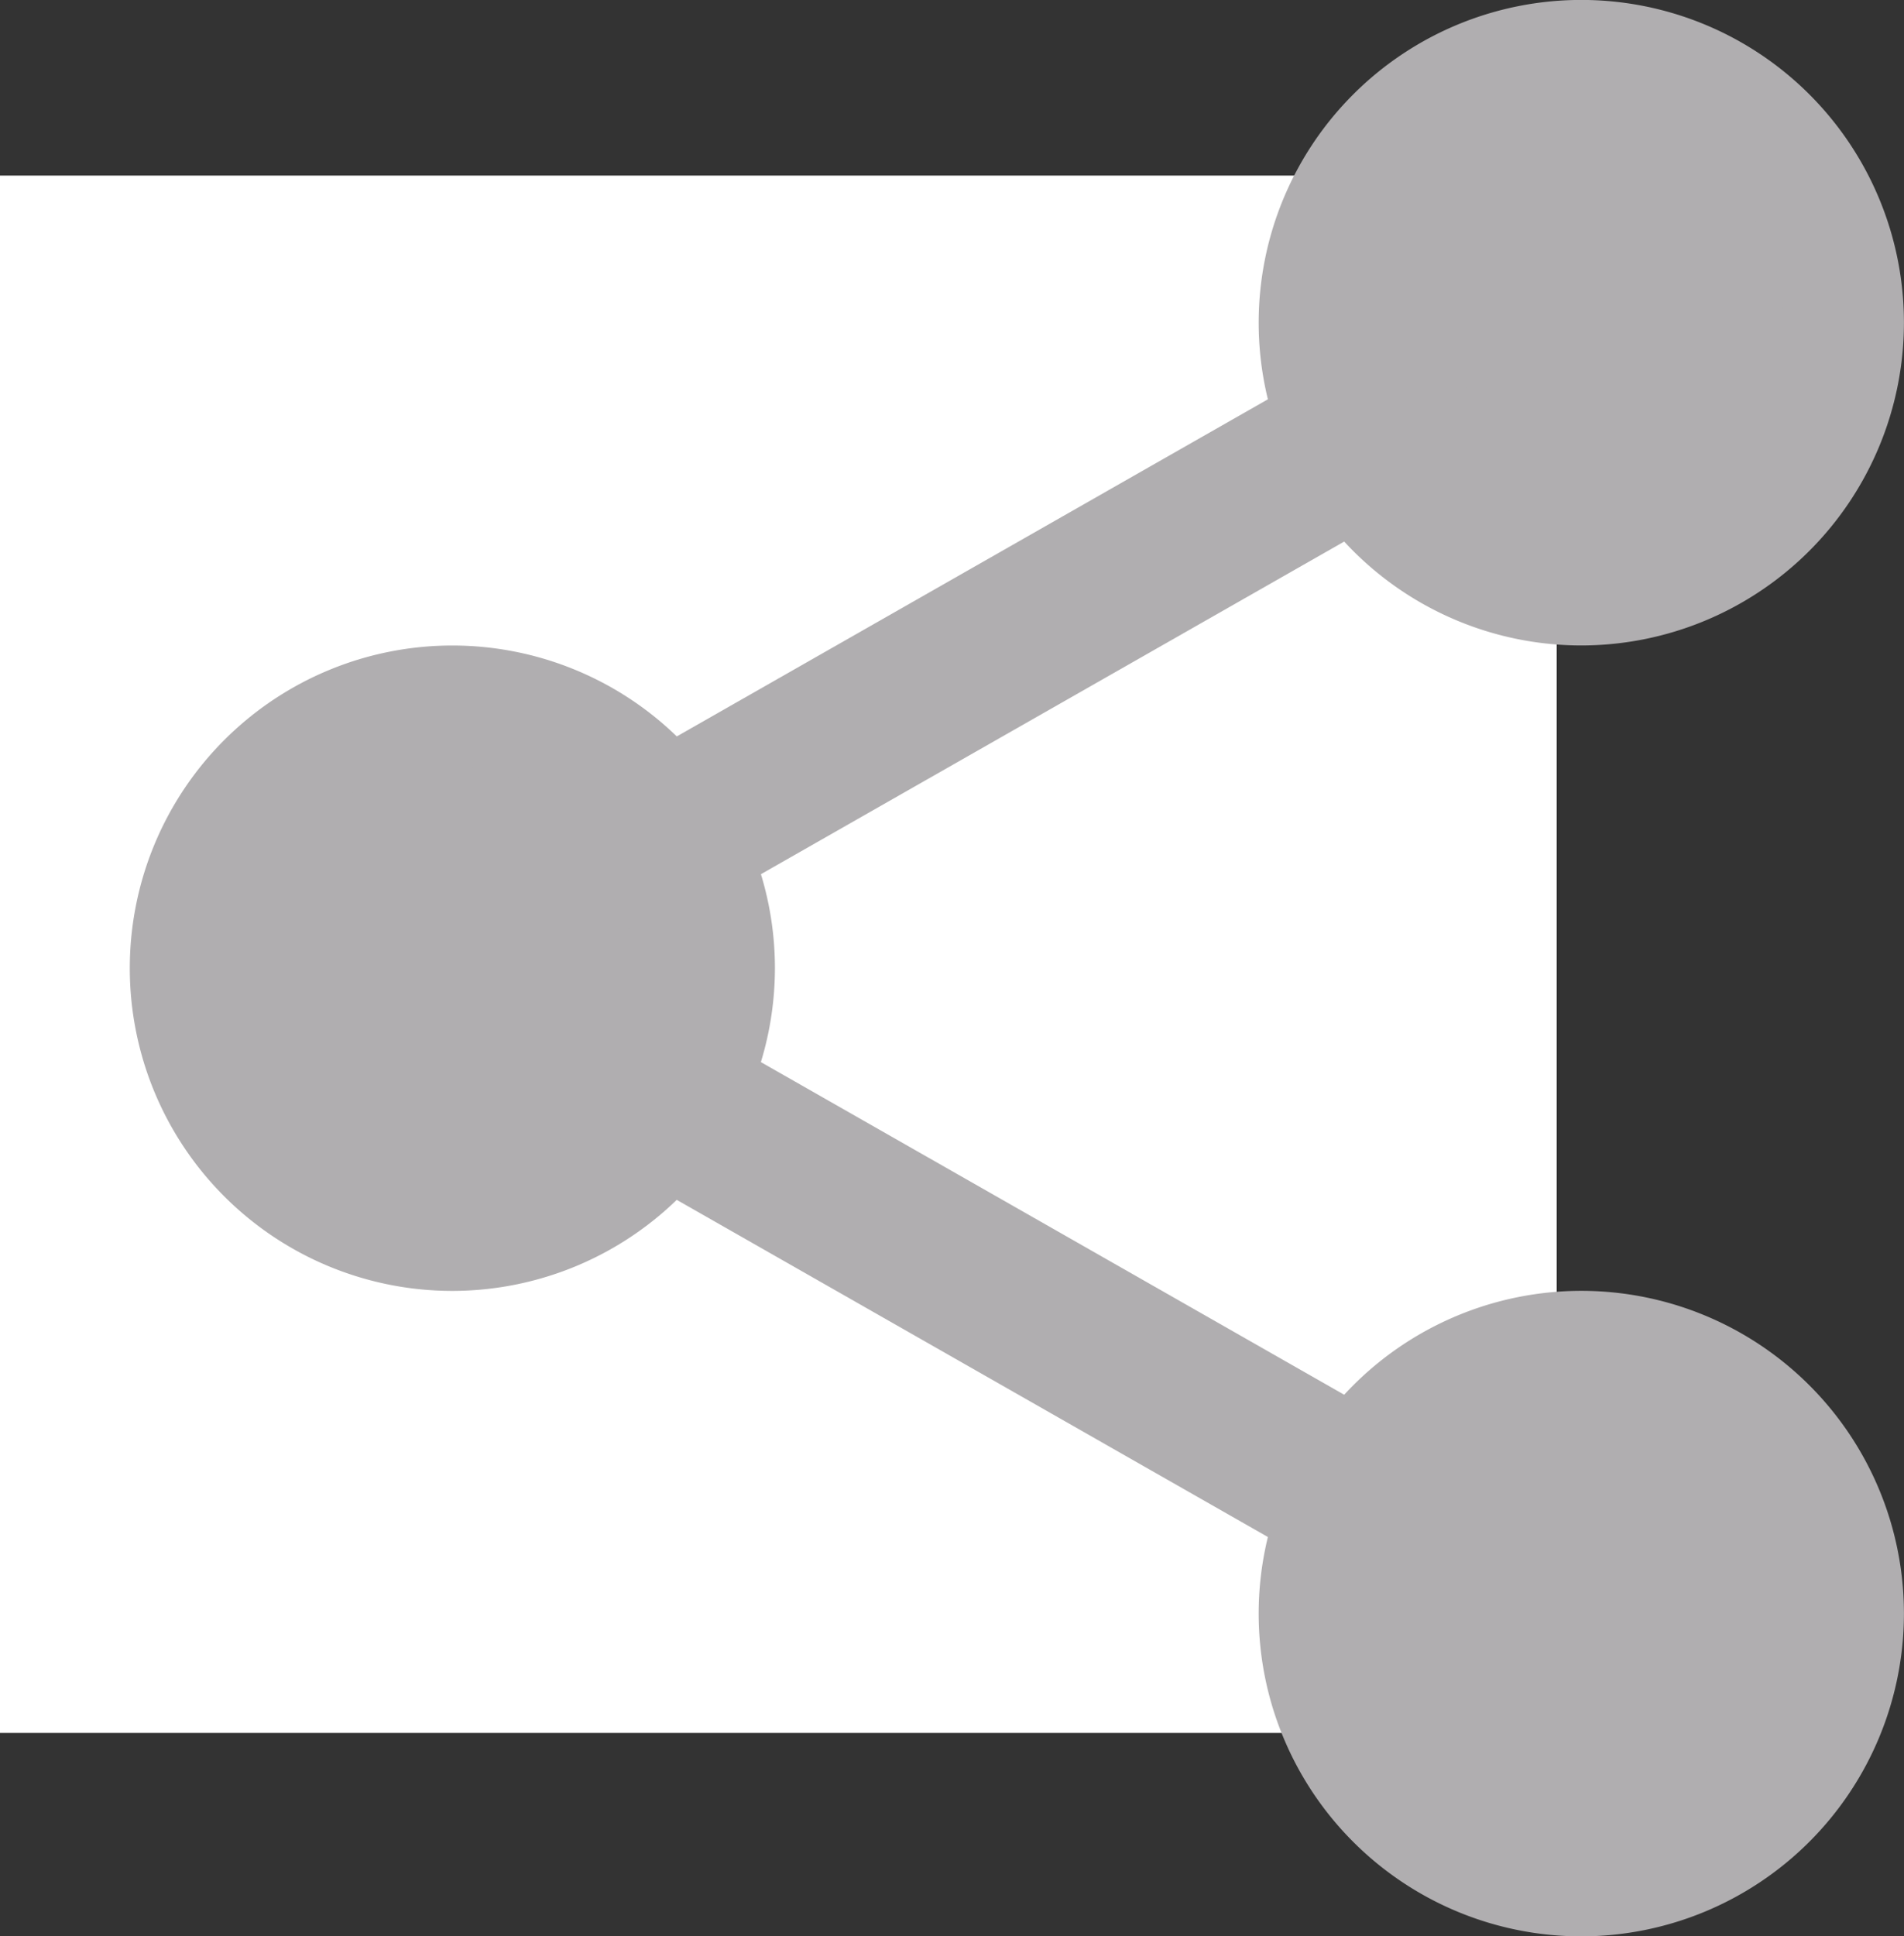
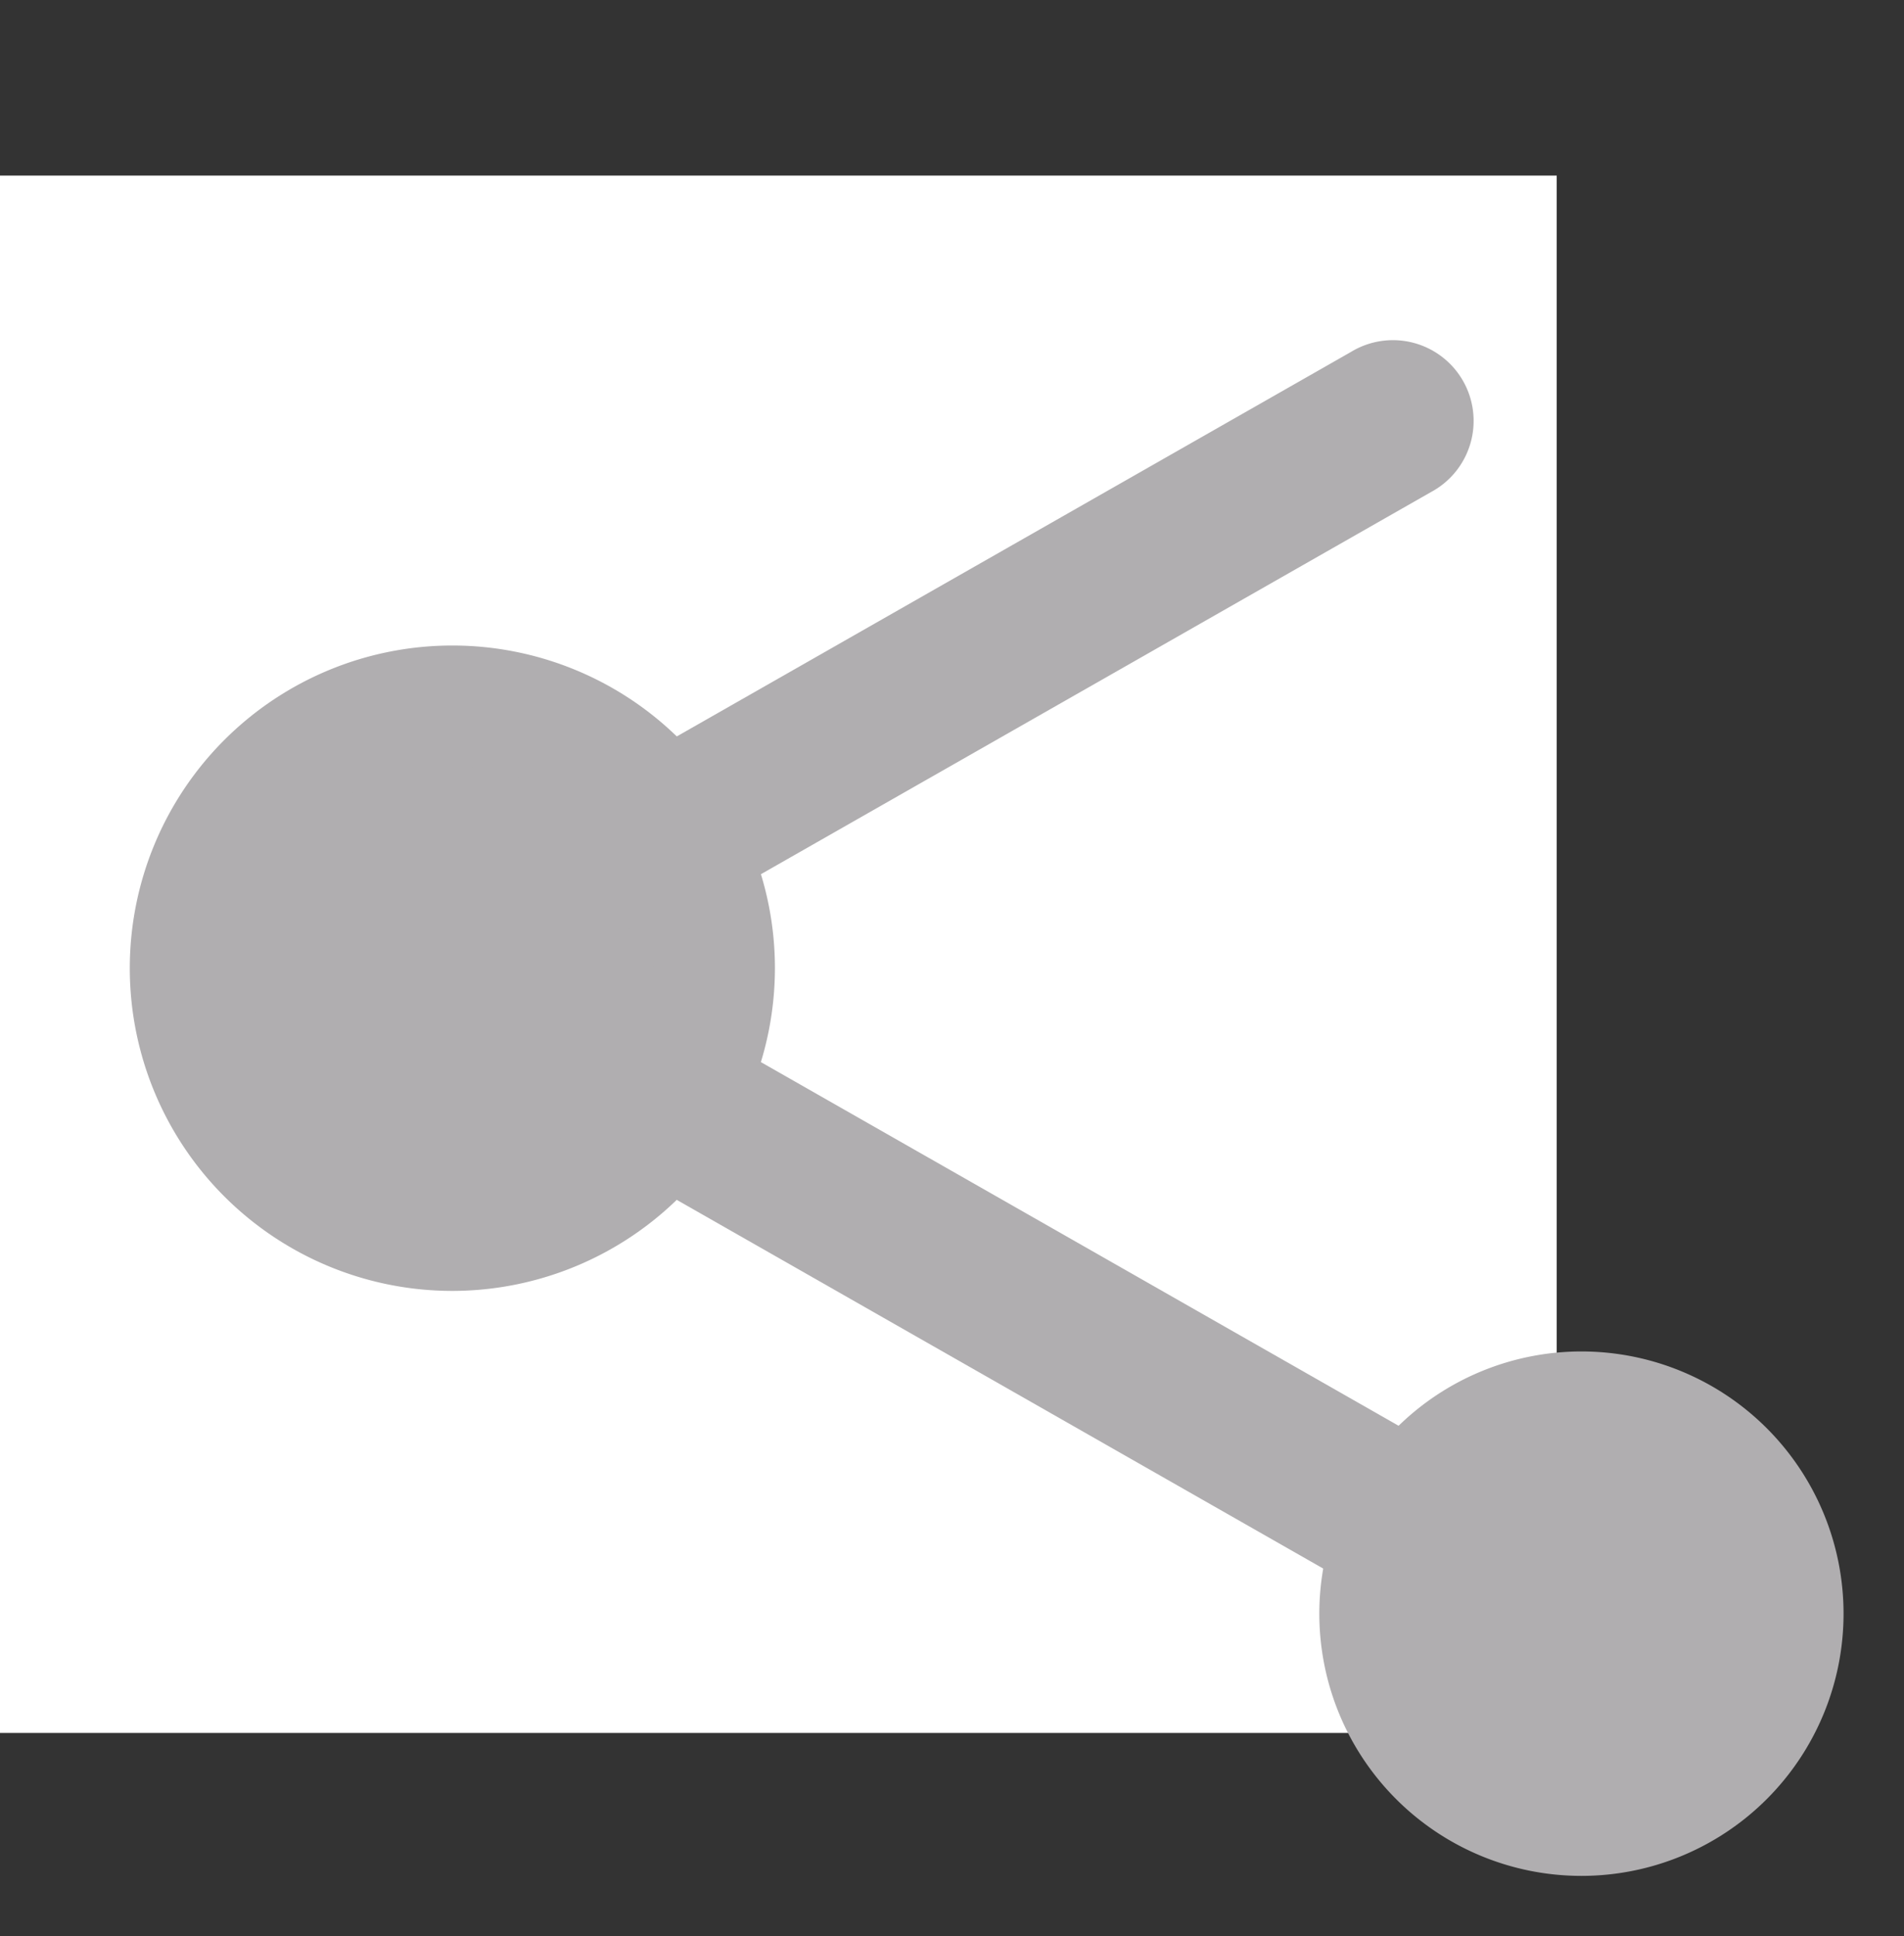
<svg xmlns="http://www.w3.org/2000/svg" id="Component_105_1" data-name="Component 105 – 1" width="29.354" height="29.841" viewBox="0 0 29.354 29.841">
  <rect x="0" y="0" width="29.354" height="29.841" fill="#333333" stroke="none" />
  <rect id="Rectangle_69297" data-name="Rectangle 69297" width="24" height="24" transform="translate(0 2.706)" fill="#fff" />
  <g id="share" transform="translate(2)">
-     <path id="Path_100794" data-name="Path 100794" d="M322.75,20.041A4.041,4.041,0,1,1,318.709,16,4.041,4.041,0,0,1,322.75,20.041Zm0,0" transform="translate(-296.328 -15.067)" fill="#b0aeb0" />
-     <path id="Path_100795" data-name="Path 100795" d="M303.641,9.947a4.974,4.974,0,1,1,4.973-4.974A4.978,4.978,0,0,1,303.641,9.947Zm0-8.082a3.108,3.108,0,1,0,3.108,3.108,3.112,3.112,0,0,0-3.108-3.108Zm0,0" transform="translate(-281.261 0)" fill="#b0aeb0" />
    <path id="Path_100796" data-name="Path 100796" d="M322.75,361.373a4.041,4.041,0,1,1-4.041-4.041A4.041,4.041,0,0,1,322.75,361.373Zm0,0" transform="translate(-296.328 -336.505)" fill="#b0aeb0" />
-     <path id="Path_100797" data-name="Path 100797" d="M303.641,351.279a4.974,4.974,0,1,1,4.973-4.973A4.978,4.978,0,0,1,303.641,351.279Zm0-8.082a3.109,3.109,0,1,0,3.108,3.109A3.112,3.112,0,0,0,303.641,343.2Zm0,0" transform="translate(-281.261 -321.438)" fill="#b0aeb0" />
    <path id="Path_100798" data-name="Path 100798" d="M24.082,190.709a4.041,4.041,0,1,1-4.041-4.041A4.041,4.041,0,0,1,24.082,190.709Zm0,0" transform="translate(-15.068 -175.788)" fill="#b0aeb0" />
    <path id="Path_100799" data-name="Path 100799" d="M4.973,180.615a4.973,4.973,0,1,1,4.974-4.973A4.978,4.978,0,0,1,4.973,180.615Zm0-8.082a3.108,3.108,0,1,0,3.109,3.108A3.112,3.112,0,0,0,4.973,172.533Zm0,0" transform="translate(0 -160.721)" fill="#b0aeb0" />
    <path id="Path_100800" data-name="Path 100800" d="M115.593,99.28a1.243,1.243,0,0,1-.617-2.324l11.537-6.577a1.244,1.244,0,1,1,1.231,2.161l-11.537,6.577a1.235,1.235,0,0,1-.614.163Zm0,0" transform="translate(-107.684 -84.956)" fill="#b0aeb0" />
    <path id="Path_100801" data-name="Path 100801" d="M127.151,275.284a1.236,1.236,0,0,1-.614-.163L115,268.544a1.244,1.244,0,0,1,1.231-2.161l11.537,6.577a1.244,1.244,0,0,1-.617,2.324Zm0,0" transform="translate(-107.705 -250.702)" fill="#b0aeb0" />
  </g>
</svg>